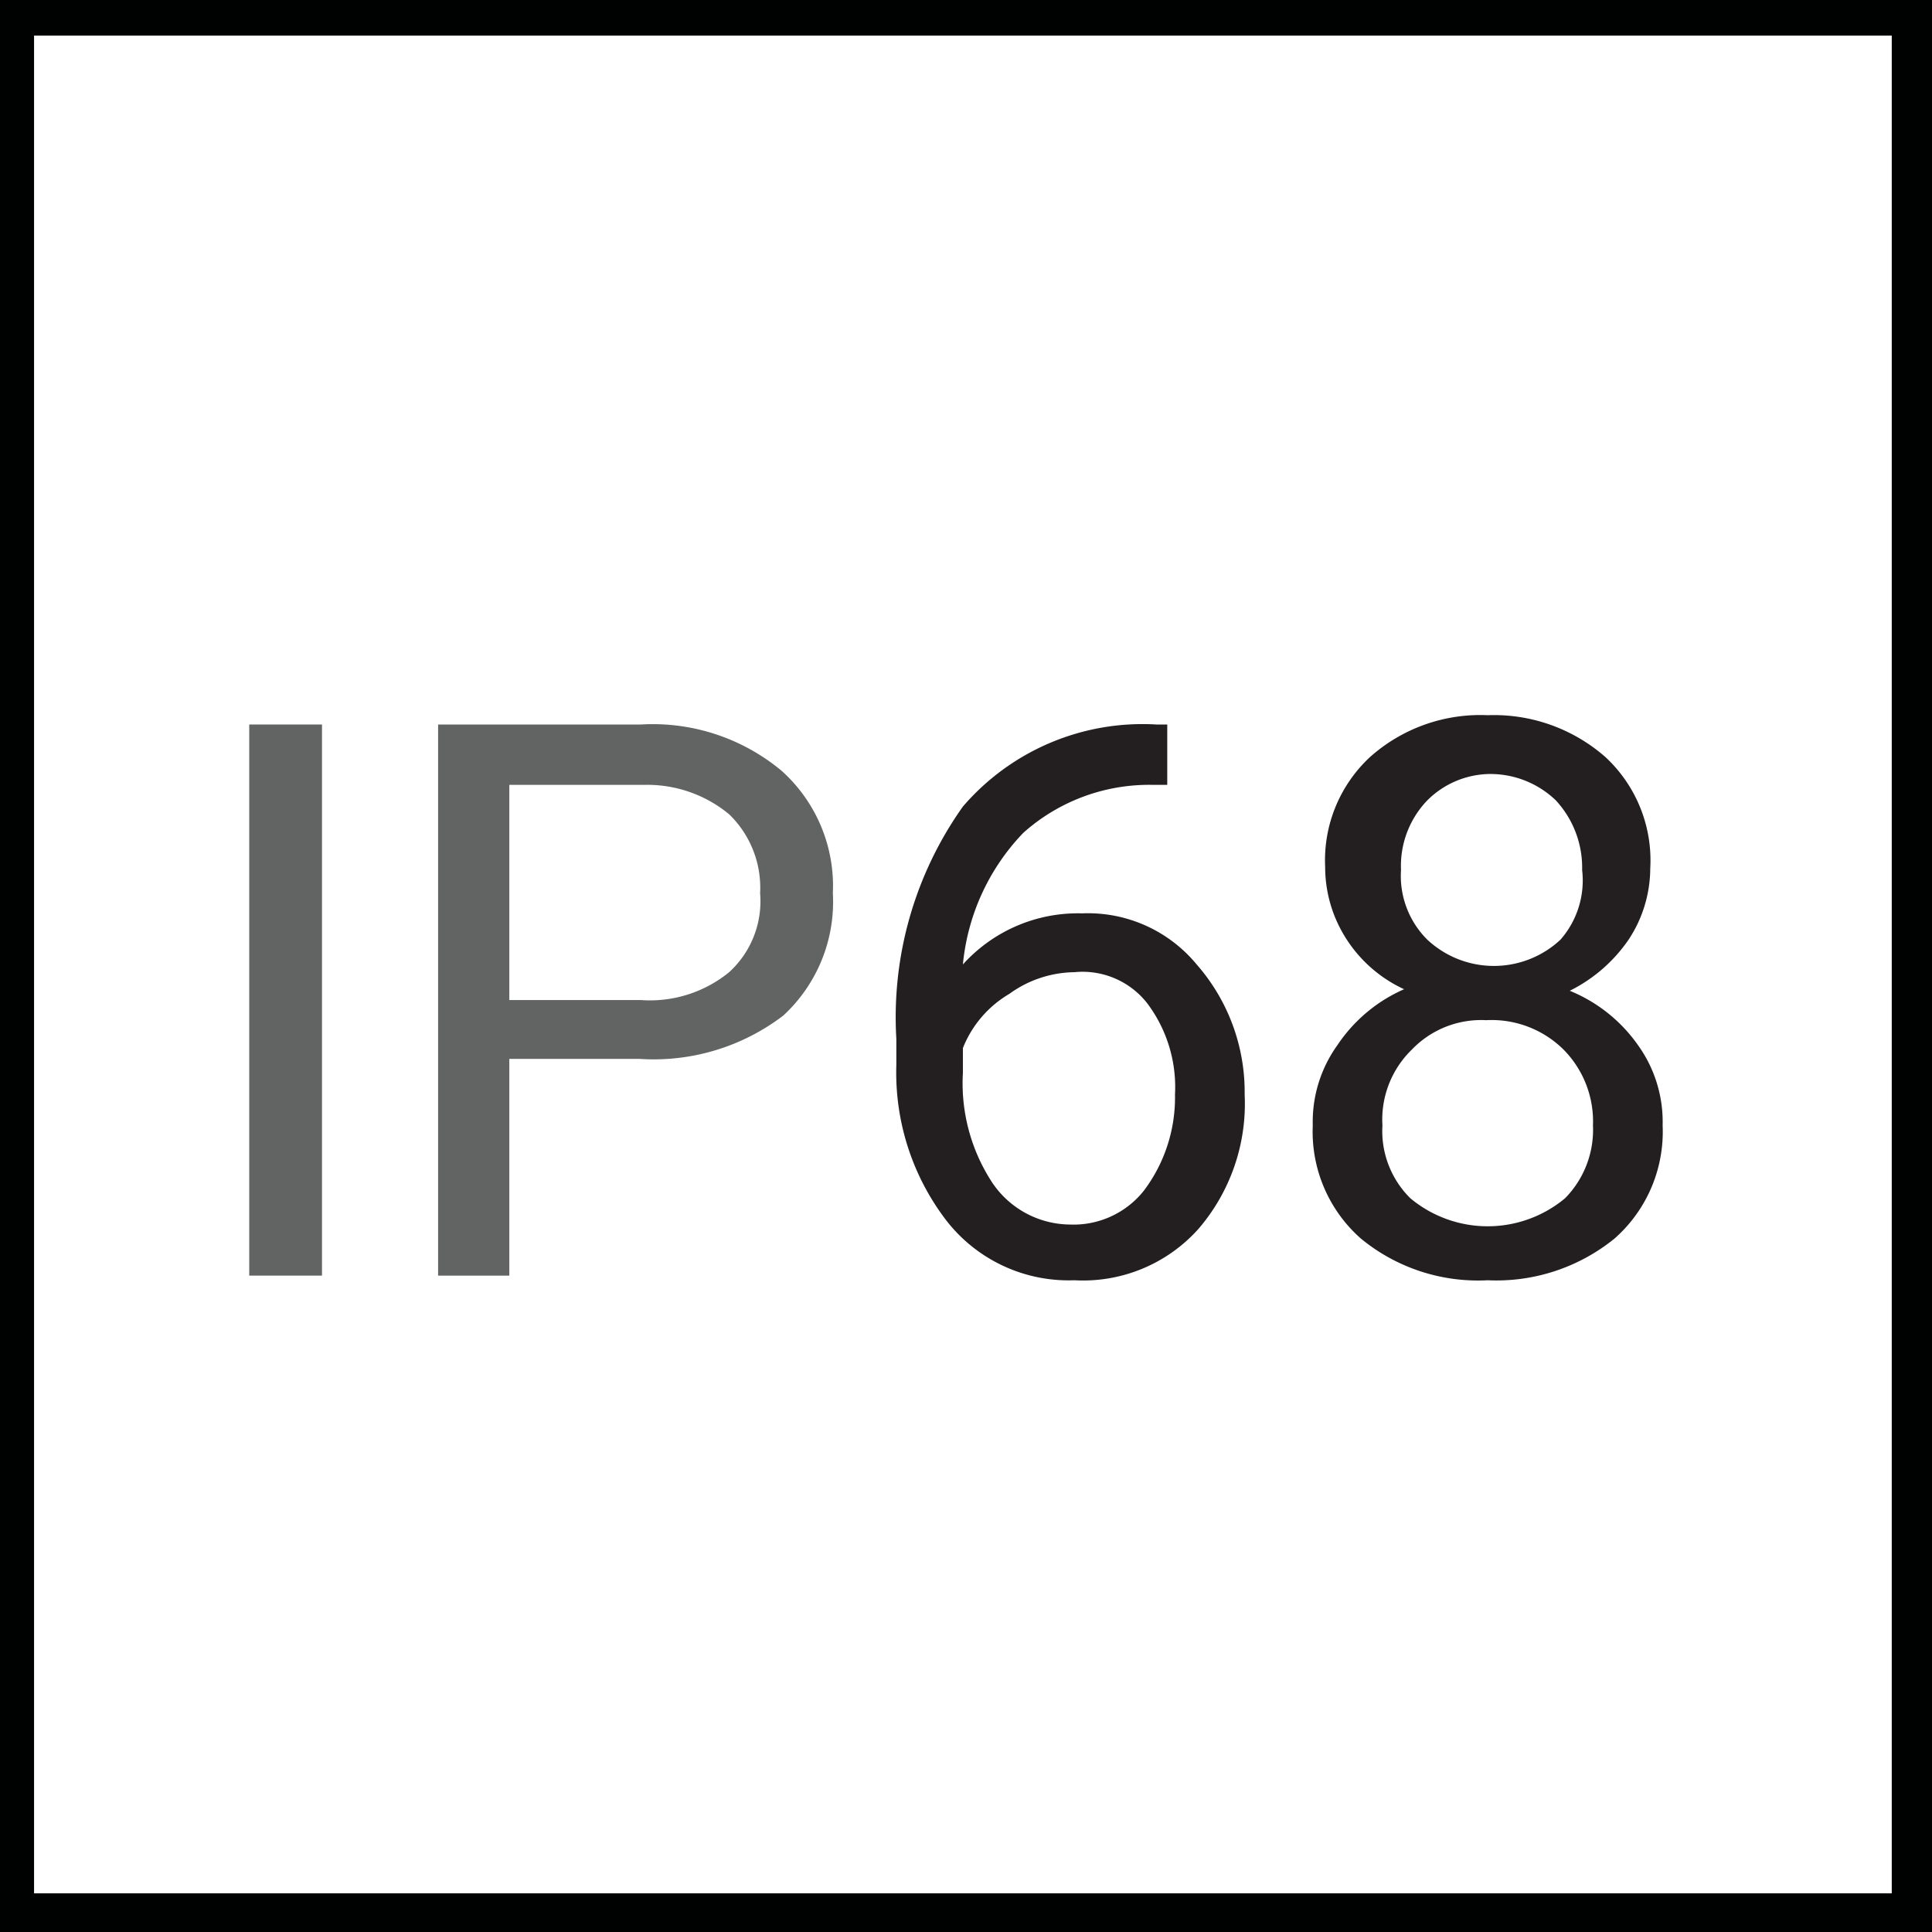
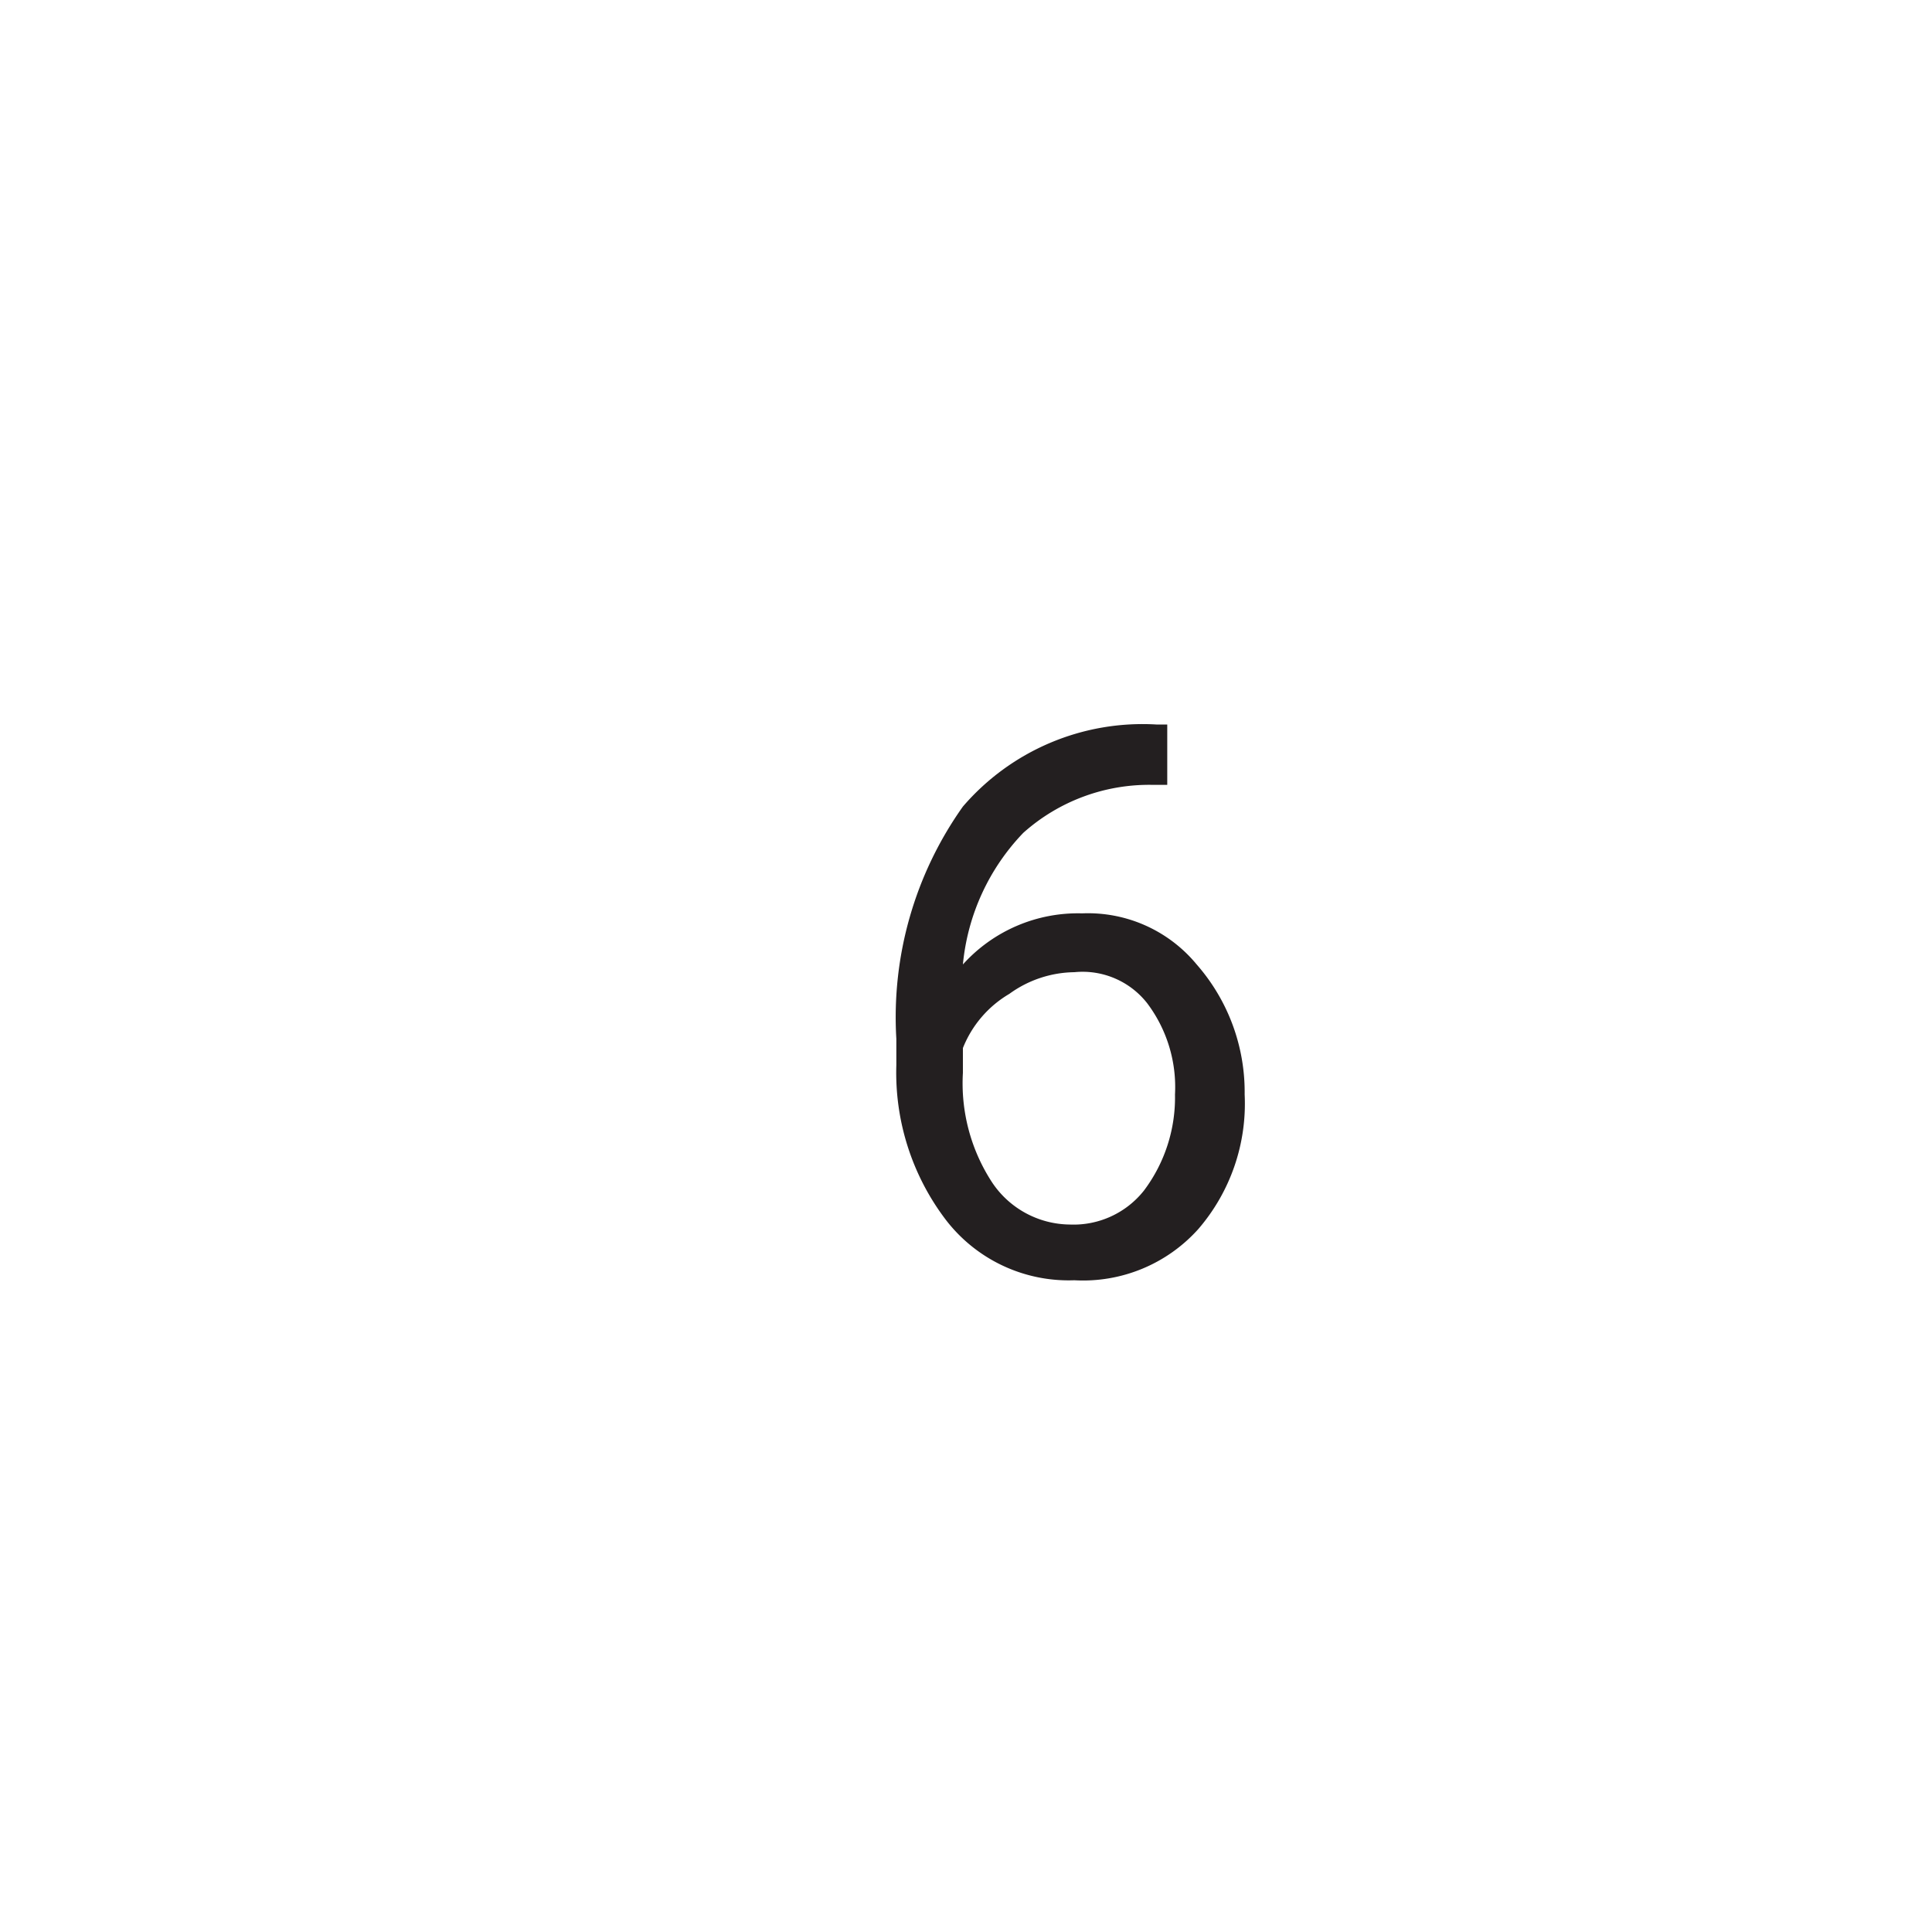
<svg xmlns="http://www.w3.org/2000/svg" id="Layer_1" data-name="Layer 1" viewBox="0 0 12.48 12.48">
  <defs>
    <style>.cls-1{fill:#000101;}.cls-2{fill:#626464;}.cls-3{fill:#231f20;}</style>
  </defs>
-   <path class="cls-1" d="M13.26,13.41H.78V.93H13.26ZM1,13.16H13v-12H1Z" transform="translate(-0.78 -0.93)" />
-   <path class="cls-2" d="M2.86,9.17H2.39V5.61h.47Z" transform="translate(-0.78 -0.93)" />
-   <path class="cls-2" d="M4.07,7.77v1.4H3.61V5.61H4.92a1.3,1.3,0,0,1,.91.3,1,1,0,0,1,.33.79,1,1,0,0,1-.32.79,1.38,1.38,0,0,1-.93.28Zm0-.38h.85a.81.81,0,0,0,.57-.18.62.62,0,0,0,.2-.51.66.66,0,0,0-.2-.51A.83.83,0,0,0,4.94,6H4.07Z" transform="translate(-0.78 -0.93)" />
  <path class="cls-3" d="M8.32,5.61V6H8.23a1.22,1.22,0,0,0-.84.31A1.42,1.42,0,0,0,7,7.16a1,1,0,0,1,.77-.33.91.91,0,0,1,.74.33A1.25,1.25,0,0,1,8.82,8a1.24,1.24,0,0,1-.3.87,1,1,0,0,1-.8.33,1,1,0,0,1-.83-.39,1.57,1.57,0,0,1-.32-1V7.64A2.35,2.35,0,0,1,7,6.14a1.53,1.53,0,0,1,1.25-.53Zm-.6,1.6a.73.73,0,0,0-.42.14A.71.71,0,0,0,7,7.7v.16a1.17,1.17,0,0,0,.19.71.61.61,0,0,0,.5.27.58.58,0,0,0,.48-.22A1,1,0,0,0,8.37,8a.9.9,0,0,0-.18-.59A.53.53,0,0,0,7.72,7.21Z" transform="translate(-0.78 -0.93)" />
-   <path class="cls-3" d="M11.44,6.54A.84.84,0,0,1,11.3,7a1,1,0,0,1-.38.33,1,1,0,0,1,.44.35.85.85,0,0,1,.16.52.92.92,0,0,1-.31.73,1.21,1.21,0,0,1-.82.27,1.19,1.19,0,0,1-.82-.27.92.92,0,0,1-.31-.73.85.85,0,0,1,.16-.52,1,1,0,0,1,.43-.36A.88.88,0,0,1,9.48,7a.86.86,0,0,1-.14-.47.91.91,0,0,1,.29-.71,1.07,1.07,0,0,1,.76-.27,1.09,1.09,0,0,1,.76.27A.91.91,0,0,1,11.44,6.54ZM11.07,8.2a.66.66,0,0,0-.19-.49.66.66,0,0,0-.5-.19.62.62,0,0,0-.48.19.63.63,0,0,0-.19.49.61.61,0,0,0,.18.47.78.78,0,0,0,1,0A.63.63,0,0,0,11.07,8.2Zm-.68-2.27A.58.58,0,0,0,10,6.1a.61.61,0,0,0-.17.45A.58.58,0,0,0,10,7a.63.63,0,0,0,.86,0A.58.58,0,0,0,11,6.55a.64.64,0,0,0-.17-.45A.61.61,0,0,0,10.39,5.93Z" transform="translate(-0.78 -0.93)" />
</svg>